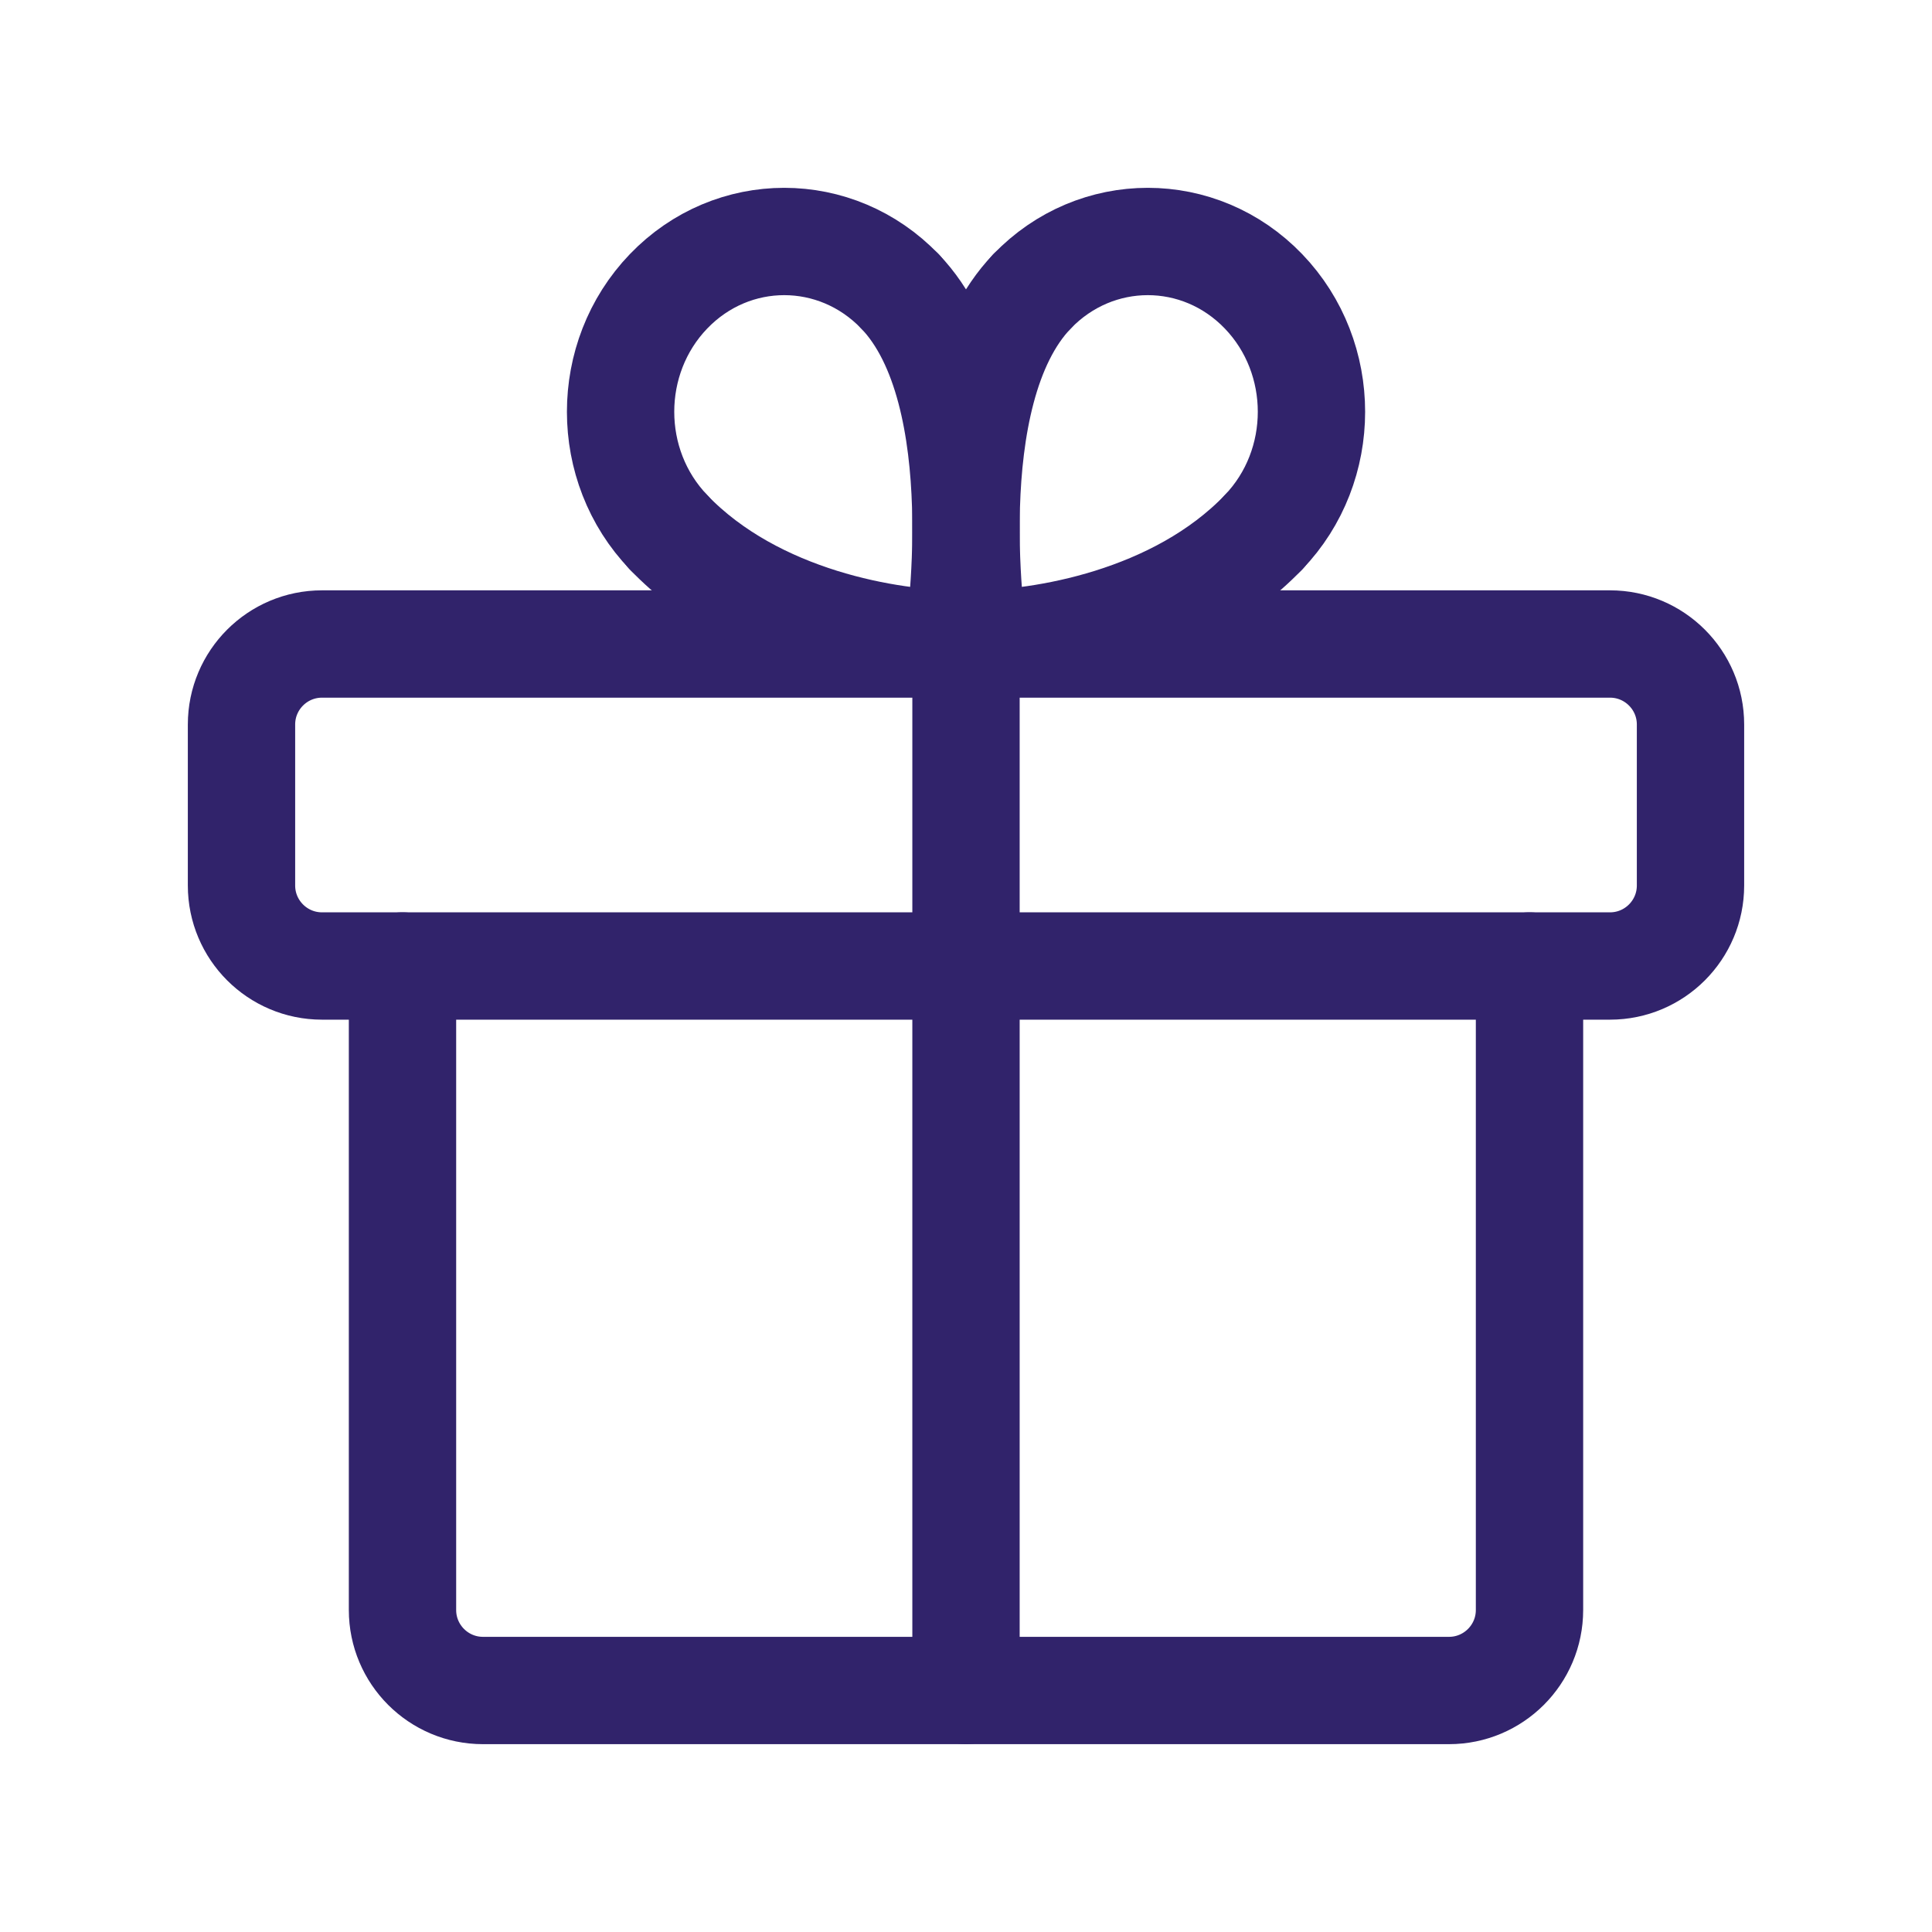
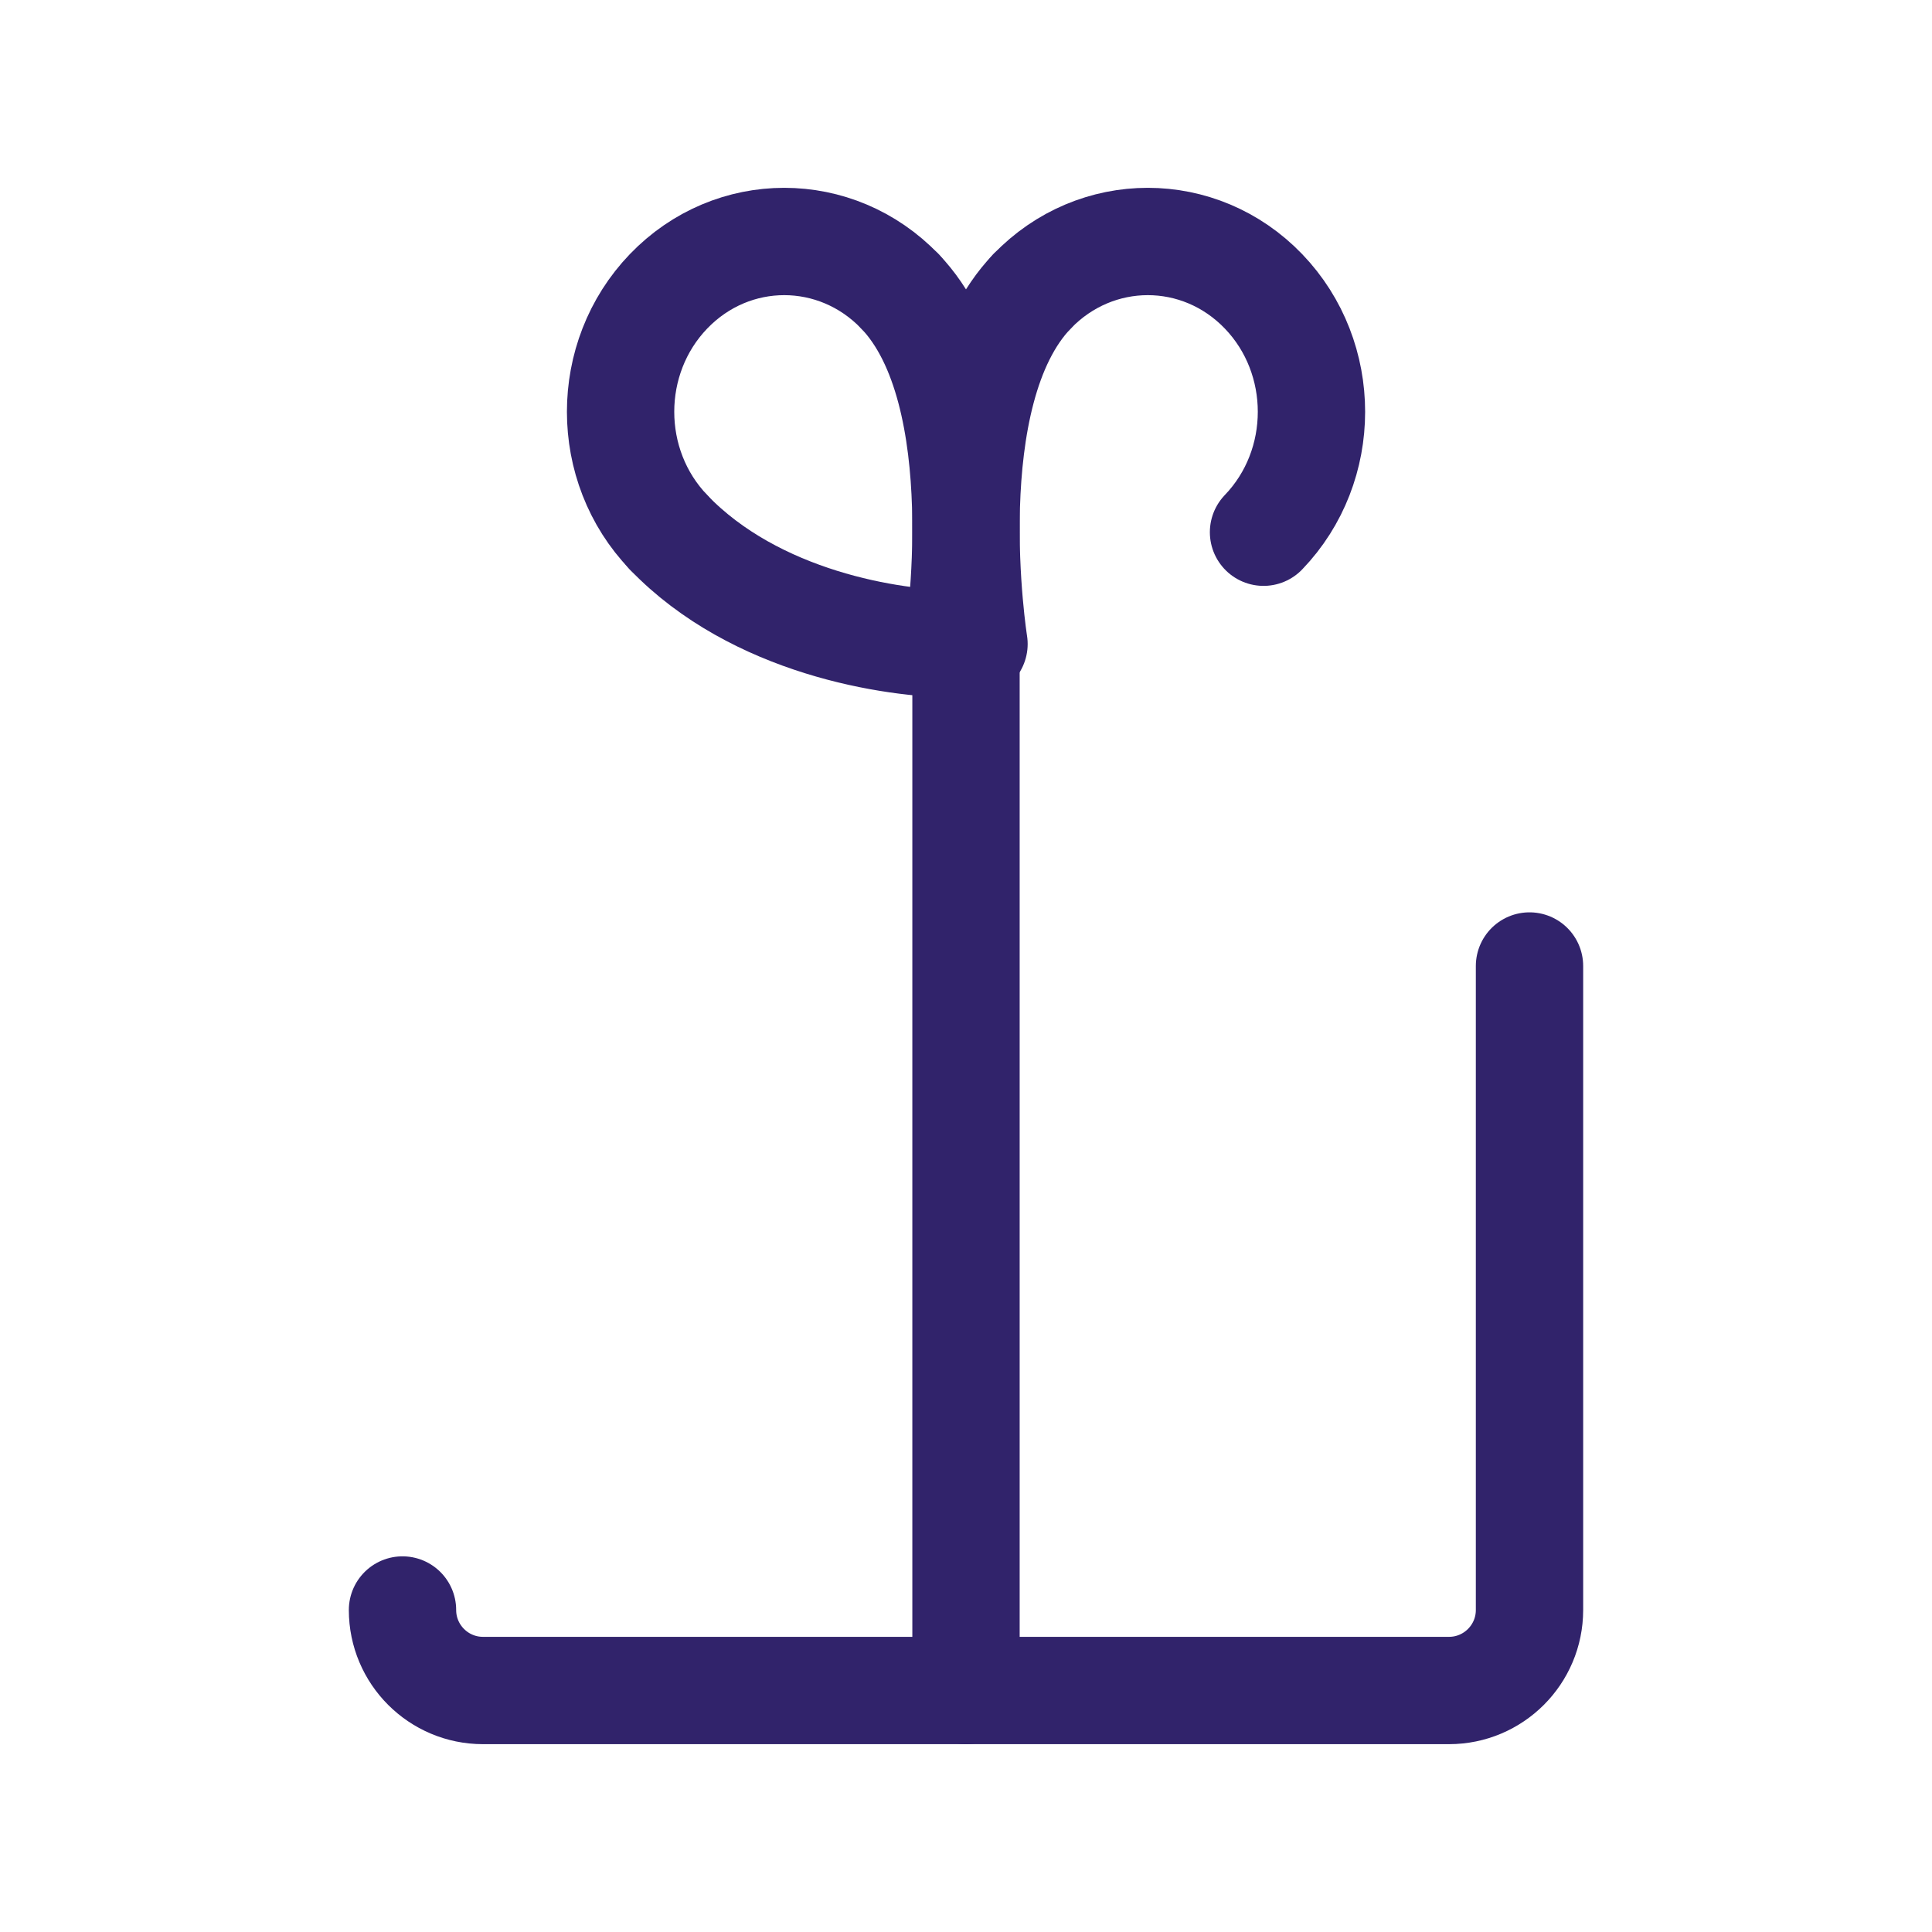
<svg xmlns="http://www.w3.org/2000/svg" width="36" height="36" viewBox="0 0 36 36" fill="none">
-   <path fill-rule="evenodd" clip-rule="evenodd" d="M30 12H6C5.172 12 4.5 12.672 4.5 13.5V16.5C4.5 17.328 5.172 18 6 18H30C30.828 18 31.5 17.328 31.5 16.5V13.5C31.5 12.672 30.828 12 30 12Z" stroke="#31236B" stroke-width="2" stroke-linecap="round" stroke-linejoin="round" />
  <path d="M18 31.5V12" stroke="#31236B" stroke-width="2" stroke-linecap="round" stroke-linejoin="round" />
-   <path d="M23.544 9.918C21.927 11.601 19.381 12 18.148 12" stroke="#31236B" stroke-width="2" stroke-linecap="round" stroke-linejoin="round" />
  <path d="M18.149 12C18.149 12 17.408 7.326 19.23 5.43" stroke="#31236B" stroke-width="2" stroke-linecap="round" stroke-linejoin="round" />
  <path d="M23.544 9.917C24.735 8.678 24.735 6.668 23.544 5.429C22.353 4.19 20.422 4.19 19.231 5.429" stroke="#31236B" stroke-width="2" stroke-linecap="round" stroke-linejoin="round" />
  <path d="M12.456 9.918C14.073 11.601 16.619 12 17.852 12" stroke="#31236B" stroke-width="2" stroke-linecap="round" stroke-linejoin="round" />
  <path d="M17.851 12C17.851 12 18.592 7.326 16.77 5.43" stroke="#31236B" stroke-width="2" stroke-linecap="round" stroke-linejoin="round" />
  <path d="M12.457 9.917C11.266 8.678 11.266 6.668 12.457 5.429C13.648 4.19 15.578 4.19 16.769 5.429" stroke="#31236B" stroke-width="2" stroke-linecap="round" stroke-linejoin="round" />
-   <path d="M28.5 18V30C28.5 30.828 27.828 31.5 27 31.5H9C8.172 31.5 7.5 30.828 7.5 30V18" stroke="#31236B" stroke-width="2" stroke-linecap="round" stroke-linejoin="round" />
+   <path d="M28.5 18V30C28.5 30.828 27.828 31.5 27 31.5H9C8.172 31.5 7.5 30.828 7.5 30" stroke="#31236B" stroke-width="2" stroke-linecap="round" stroke-linejoin="round" />
</svg>